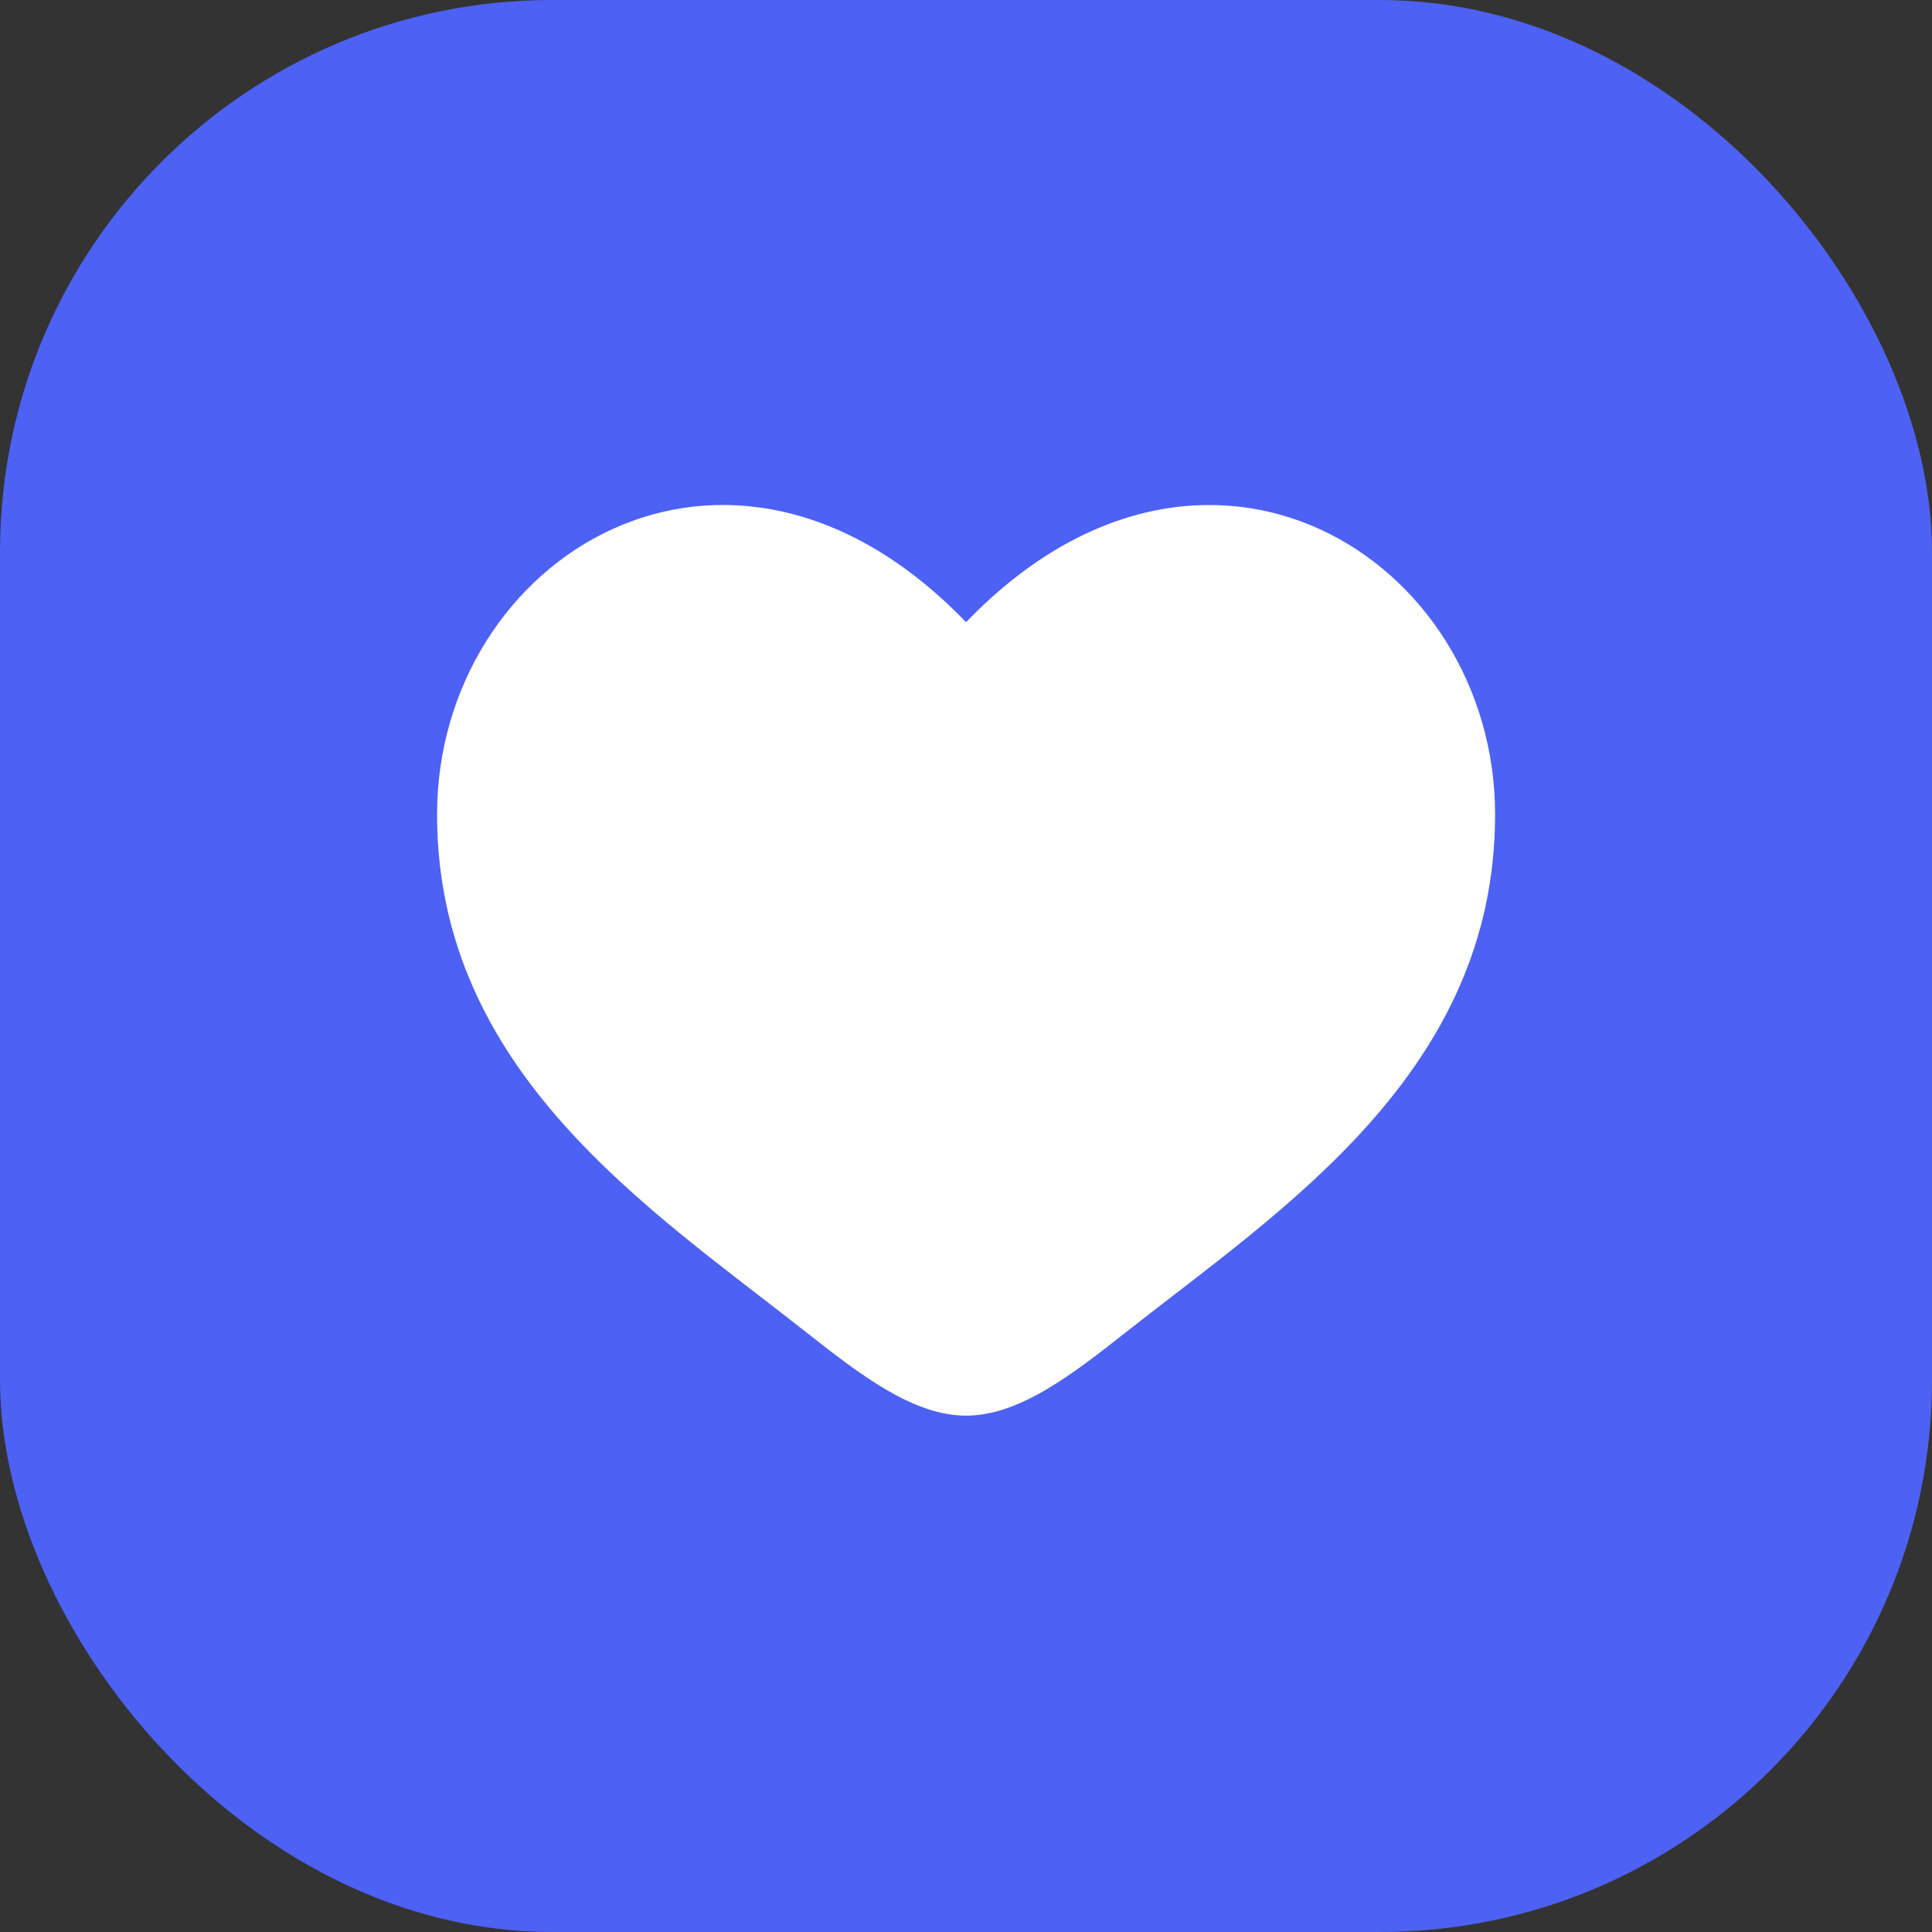
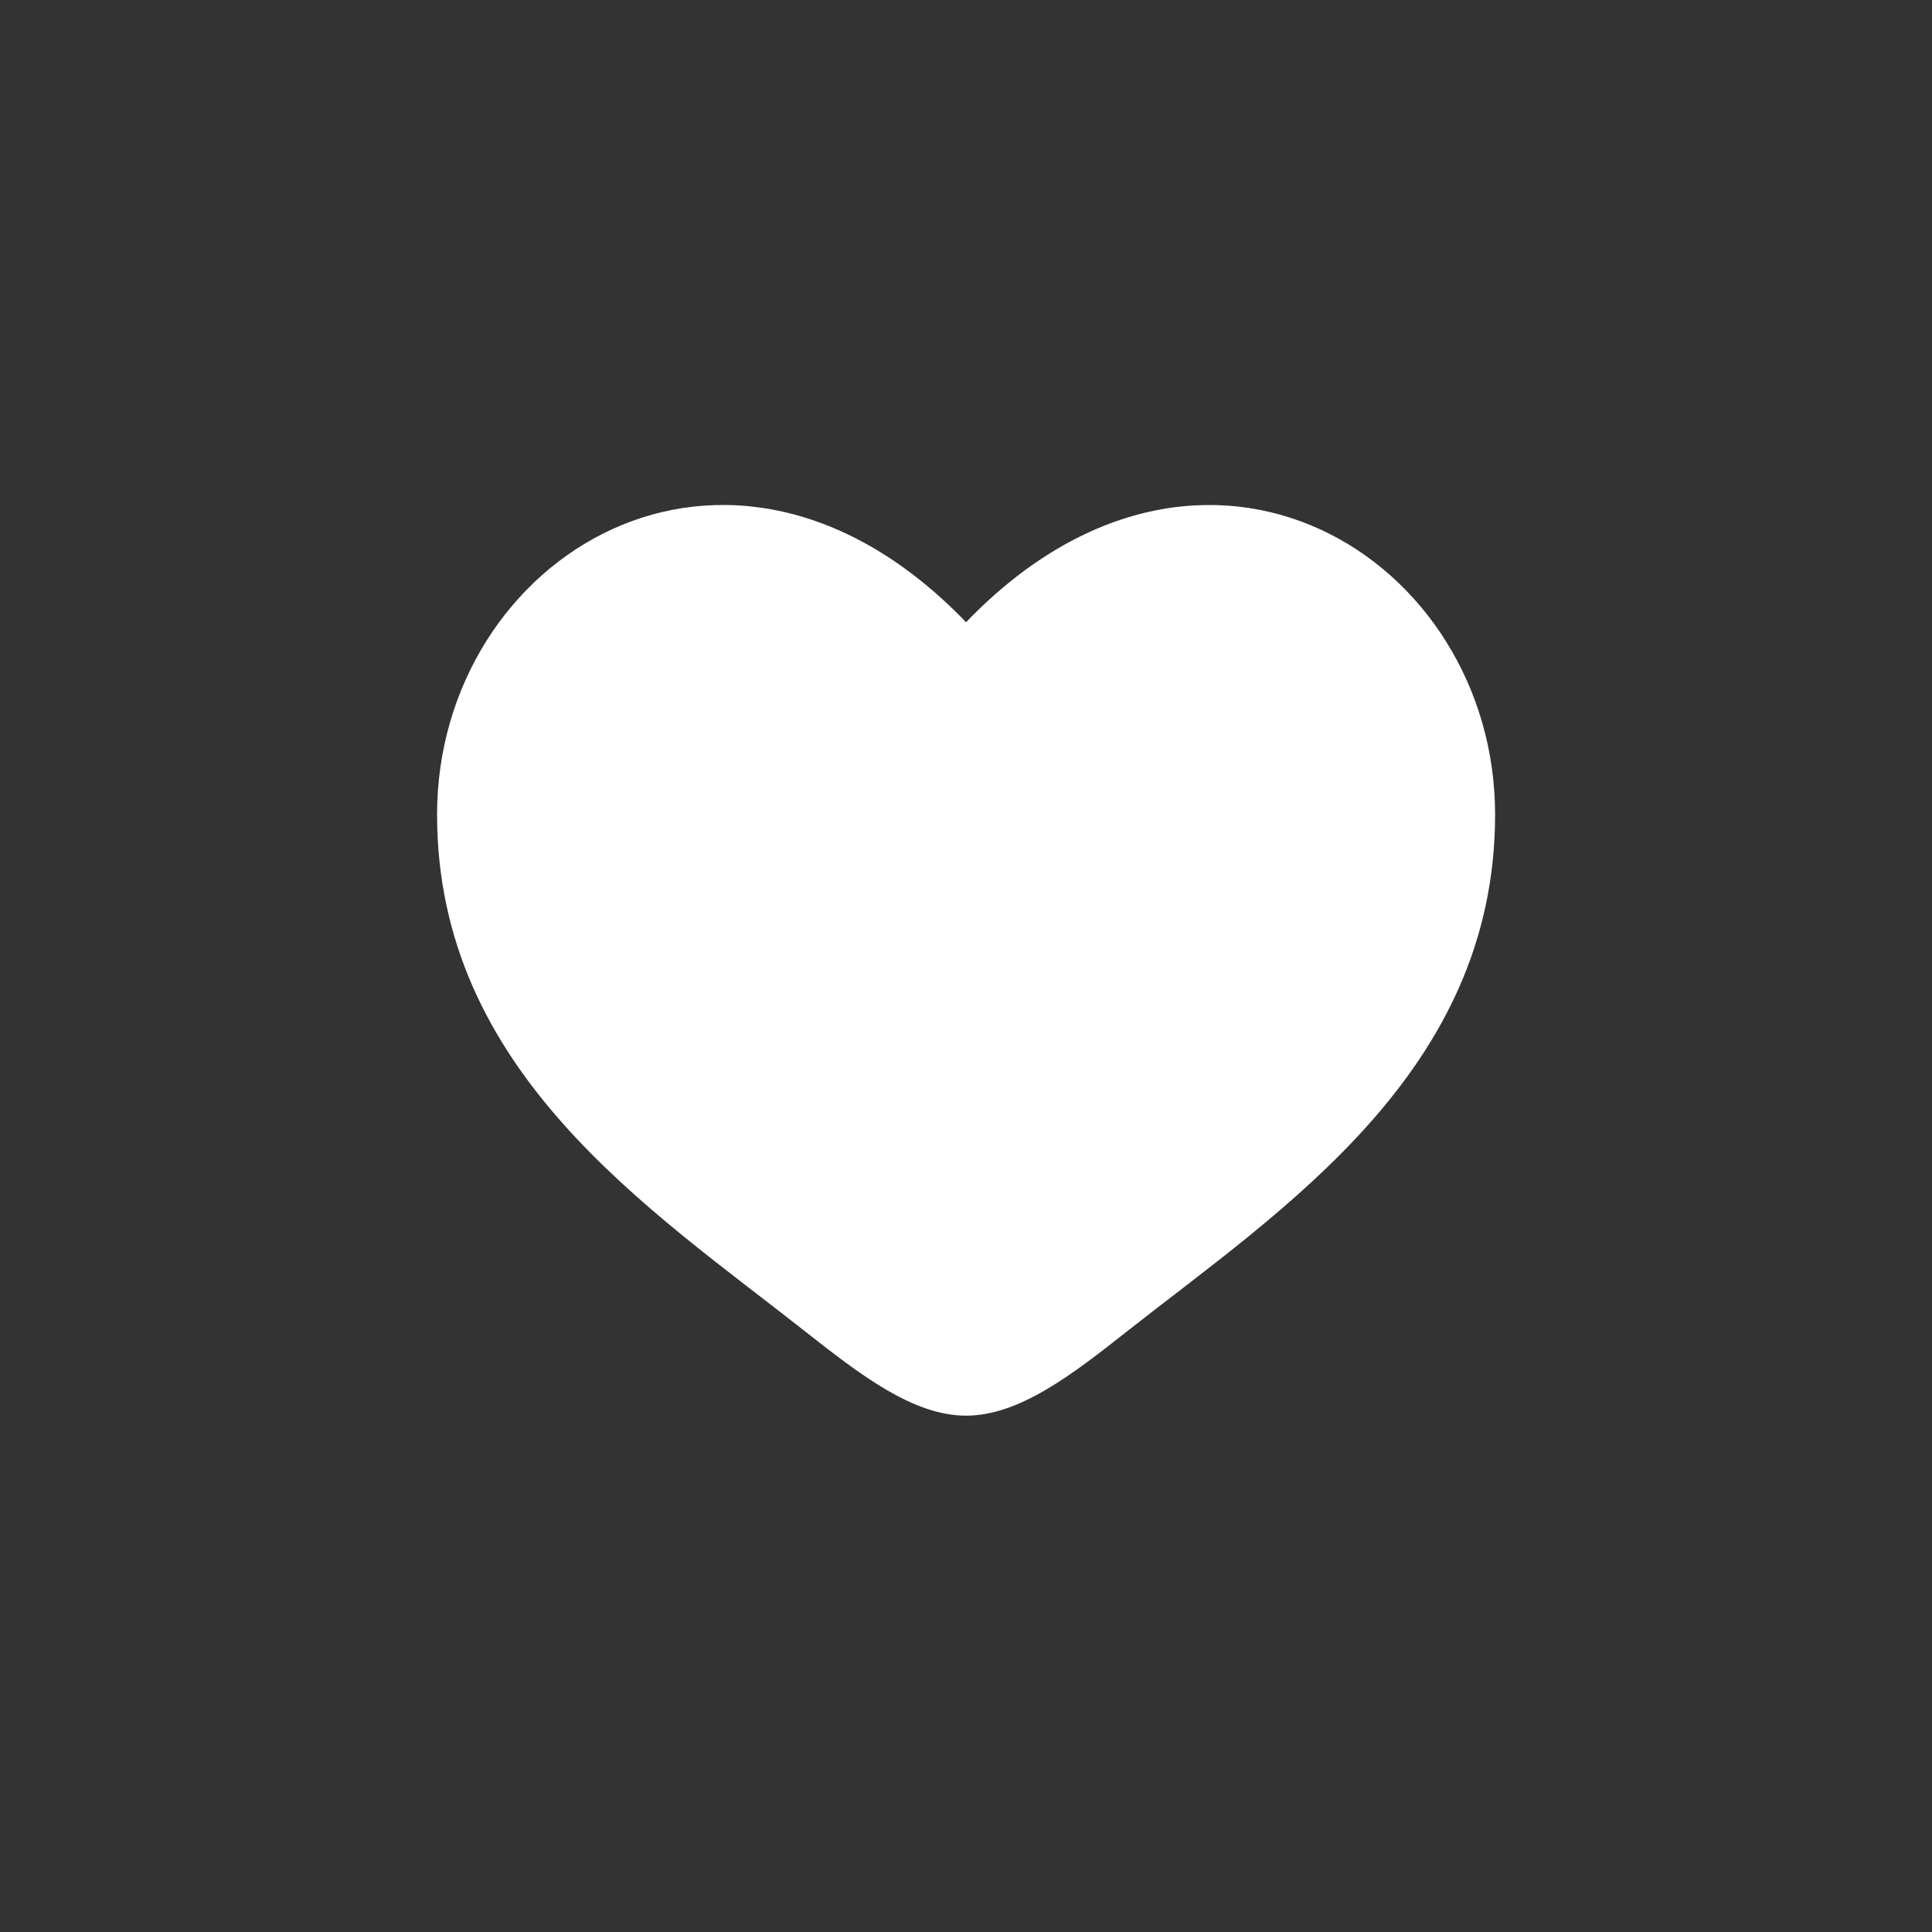
<svg xmlns="http://www.w3.org/2000/svg" width="35" height="35" viewBox="0 0 35 35" fill="none">
  <rect x="0" y="0" width="35" height="35" fill="#333333" stroke="none" />
-   <rect width="35" height="35" rx="10" fill="#4D61F4" />
-   <path d="M7.918 14.756C7.918 19.417 11.771 21.9 14.59 24.123C15.585 24.907 16.543 25.646 17.501 25.646C18.46 25.646 19.418 24.908 20.413 24.122C23.233 21.901 27.085 19.417 27.085 14.757C27.085 10.098 21.814 6.791 17.501 11.272C13.189 6.791 7.918 10.096 7.918 14.756Z" fill="white" />
+   <path d="M7.918 14.756C7.918 19.417 11.771 21.9 14.59 24.123C15.585 24.907 16.543 25.646 17.501 25.646C18.46 25.646 19.418 24.908 20.413 24.122C23.233 21.901 27.085 19.417 27.085 14.757C27.085 10.098 21.814 6.791 17.501 11.272C13.189 6.791 7.918 10.096 7.918 14.756" fill="white" />
</svg>